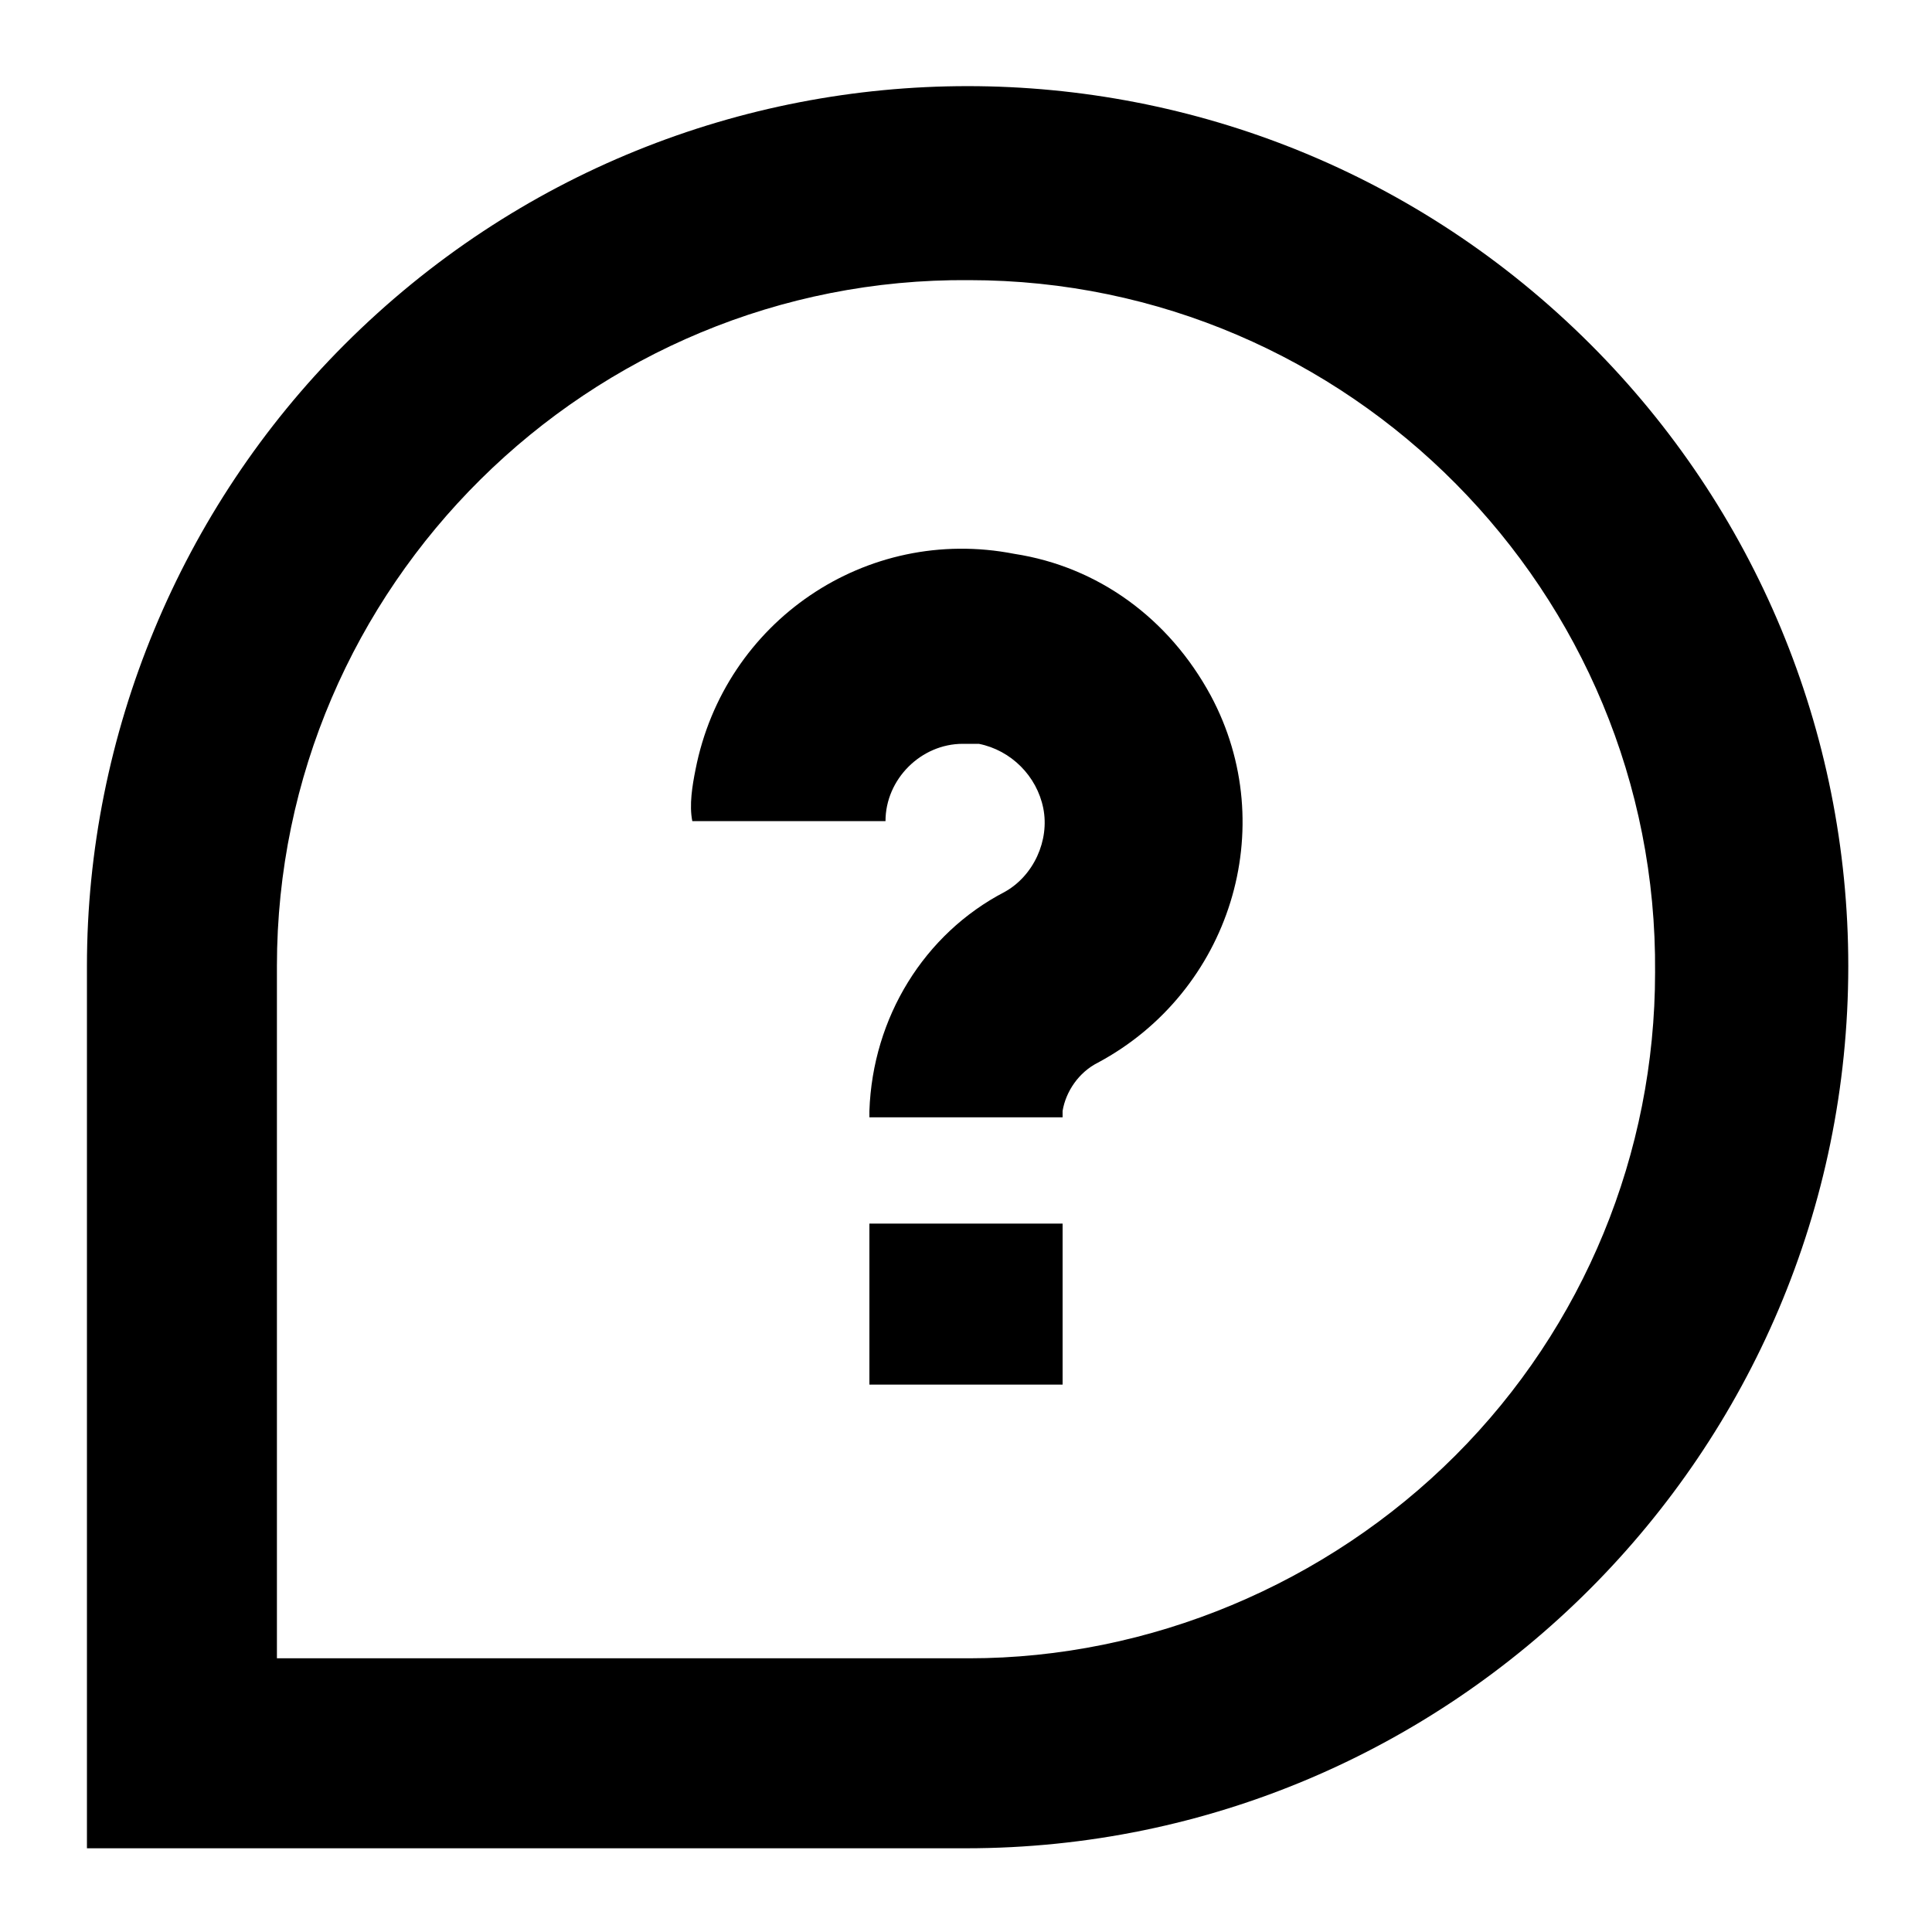
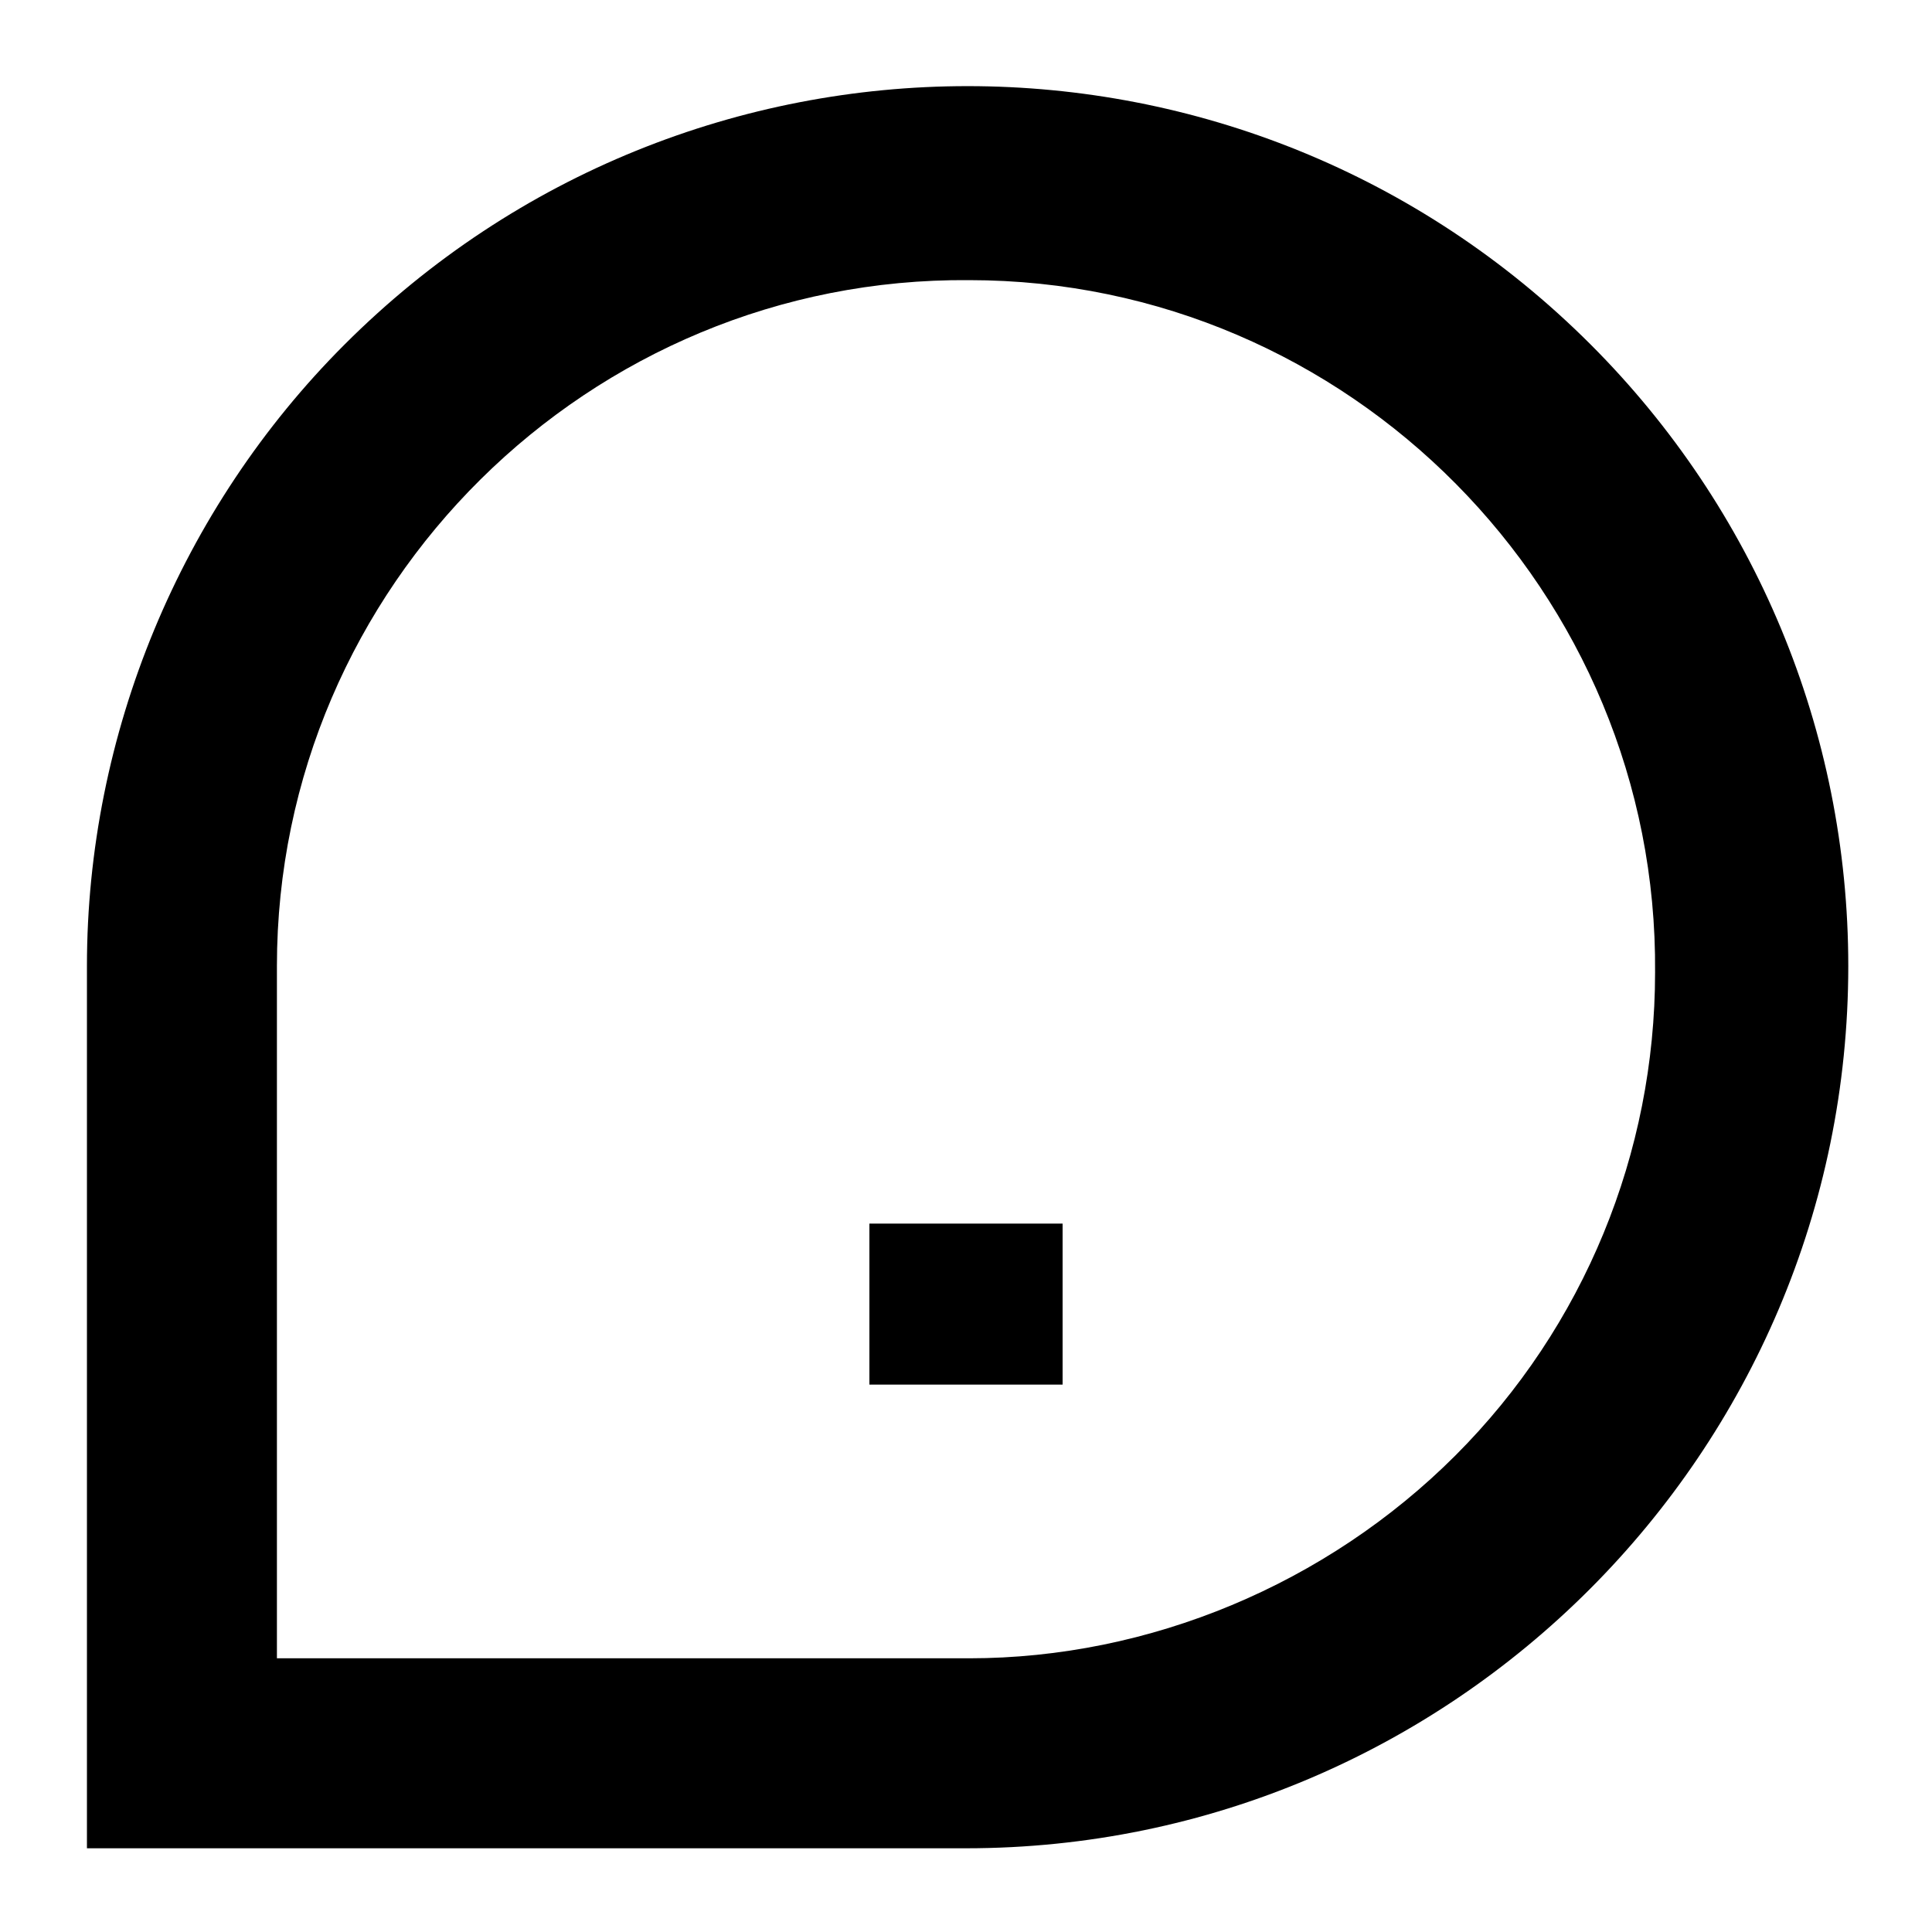
<svg xmlns="http://www.w3.org/2000/svg" version="1.1" id="Layer_1" x="0px" y="0px" viewBox="0 0 60 60" style="enable-background:new 0 0 60 60;" xml:space="preserve">
  <title>Artboard 703</title>
  <path d="M49.4,10.7c-10.7-10.7-28-10.7-38.7,0c-5.1,5.1-8,12.1-8,19.3v27.4H30c15.1,0,27.4-12.3,27.4-27.4  C57.4,22.7,54.5,15.8,49.4,10.7z M45.2,45.2c-4,4-9.5,6.3-15.1,6.3H8.6V30c0-11.8,9.7-21.4,21.5-21.3c11.8,0,21.4,9.7,21.3,21.5  C51.4,35.8,49.2,41.2,45.2,45.2z" />
  <rect x="27" y="38" width="6" height="5" />
-   <path d="M31.5,17.2c-4.6-0.9-9,2.1-9.9,6.7c-0.1,0.5-0.2,1.1-0.1,1.6h6c0-1.3,1.1-2.4,2.4-2.4c0.2,0,0.3,0,0.5,0c1,0.2,1.8,1,2,2  c0.2,1-0.3,2.1-1.2,2.6c-2.5,1.3-4.1,3.9-4.2,6.8v0.2h6v-0.2c0.1-0.6,0.5-1.2,1.1-1.5c4.1-2.2,5.7-7.3,3.5-11.4  C36.3,19.2,34.1,17.6,31.5,17.2z" />
</svg>